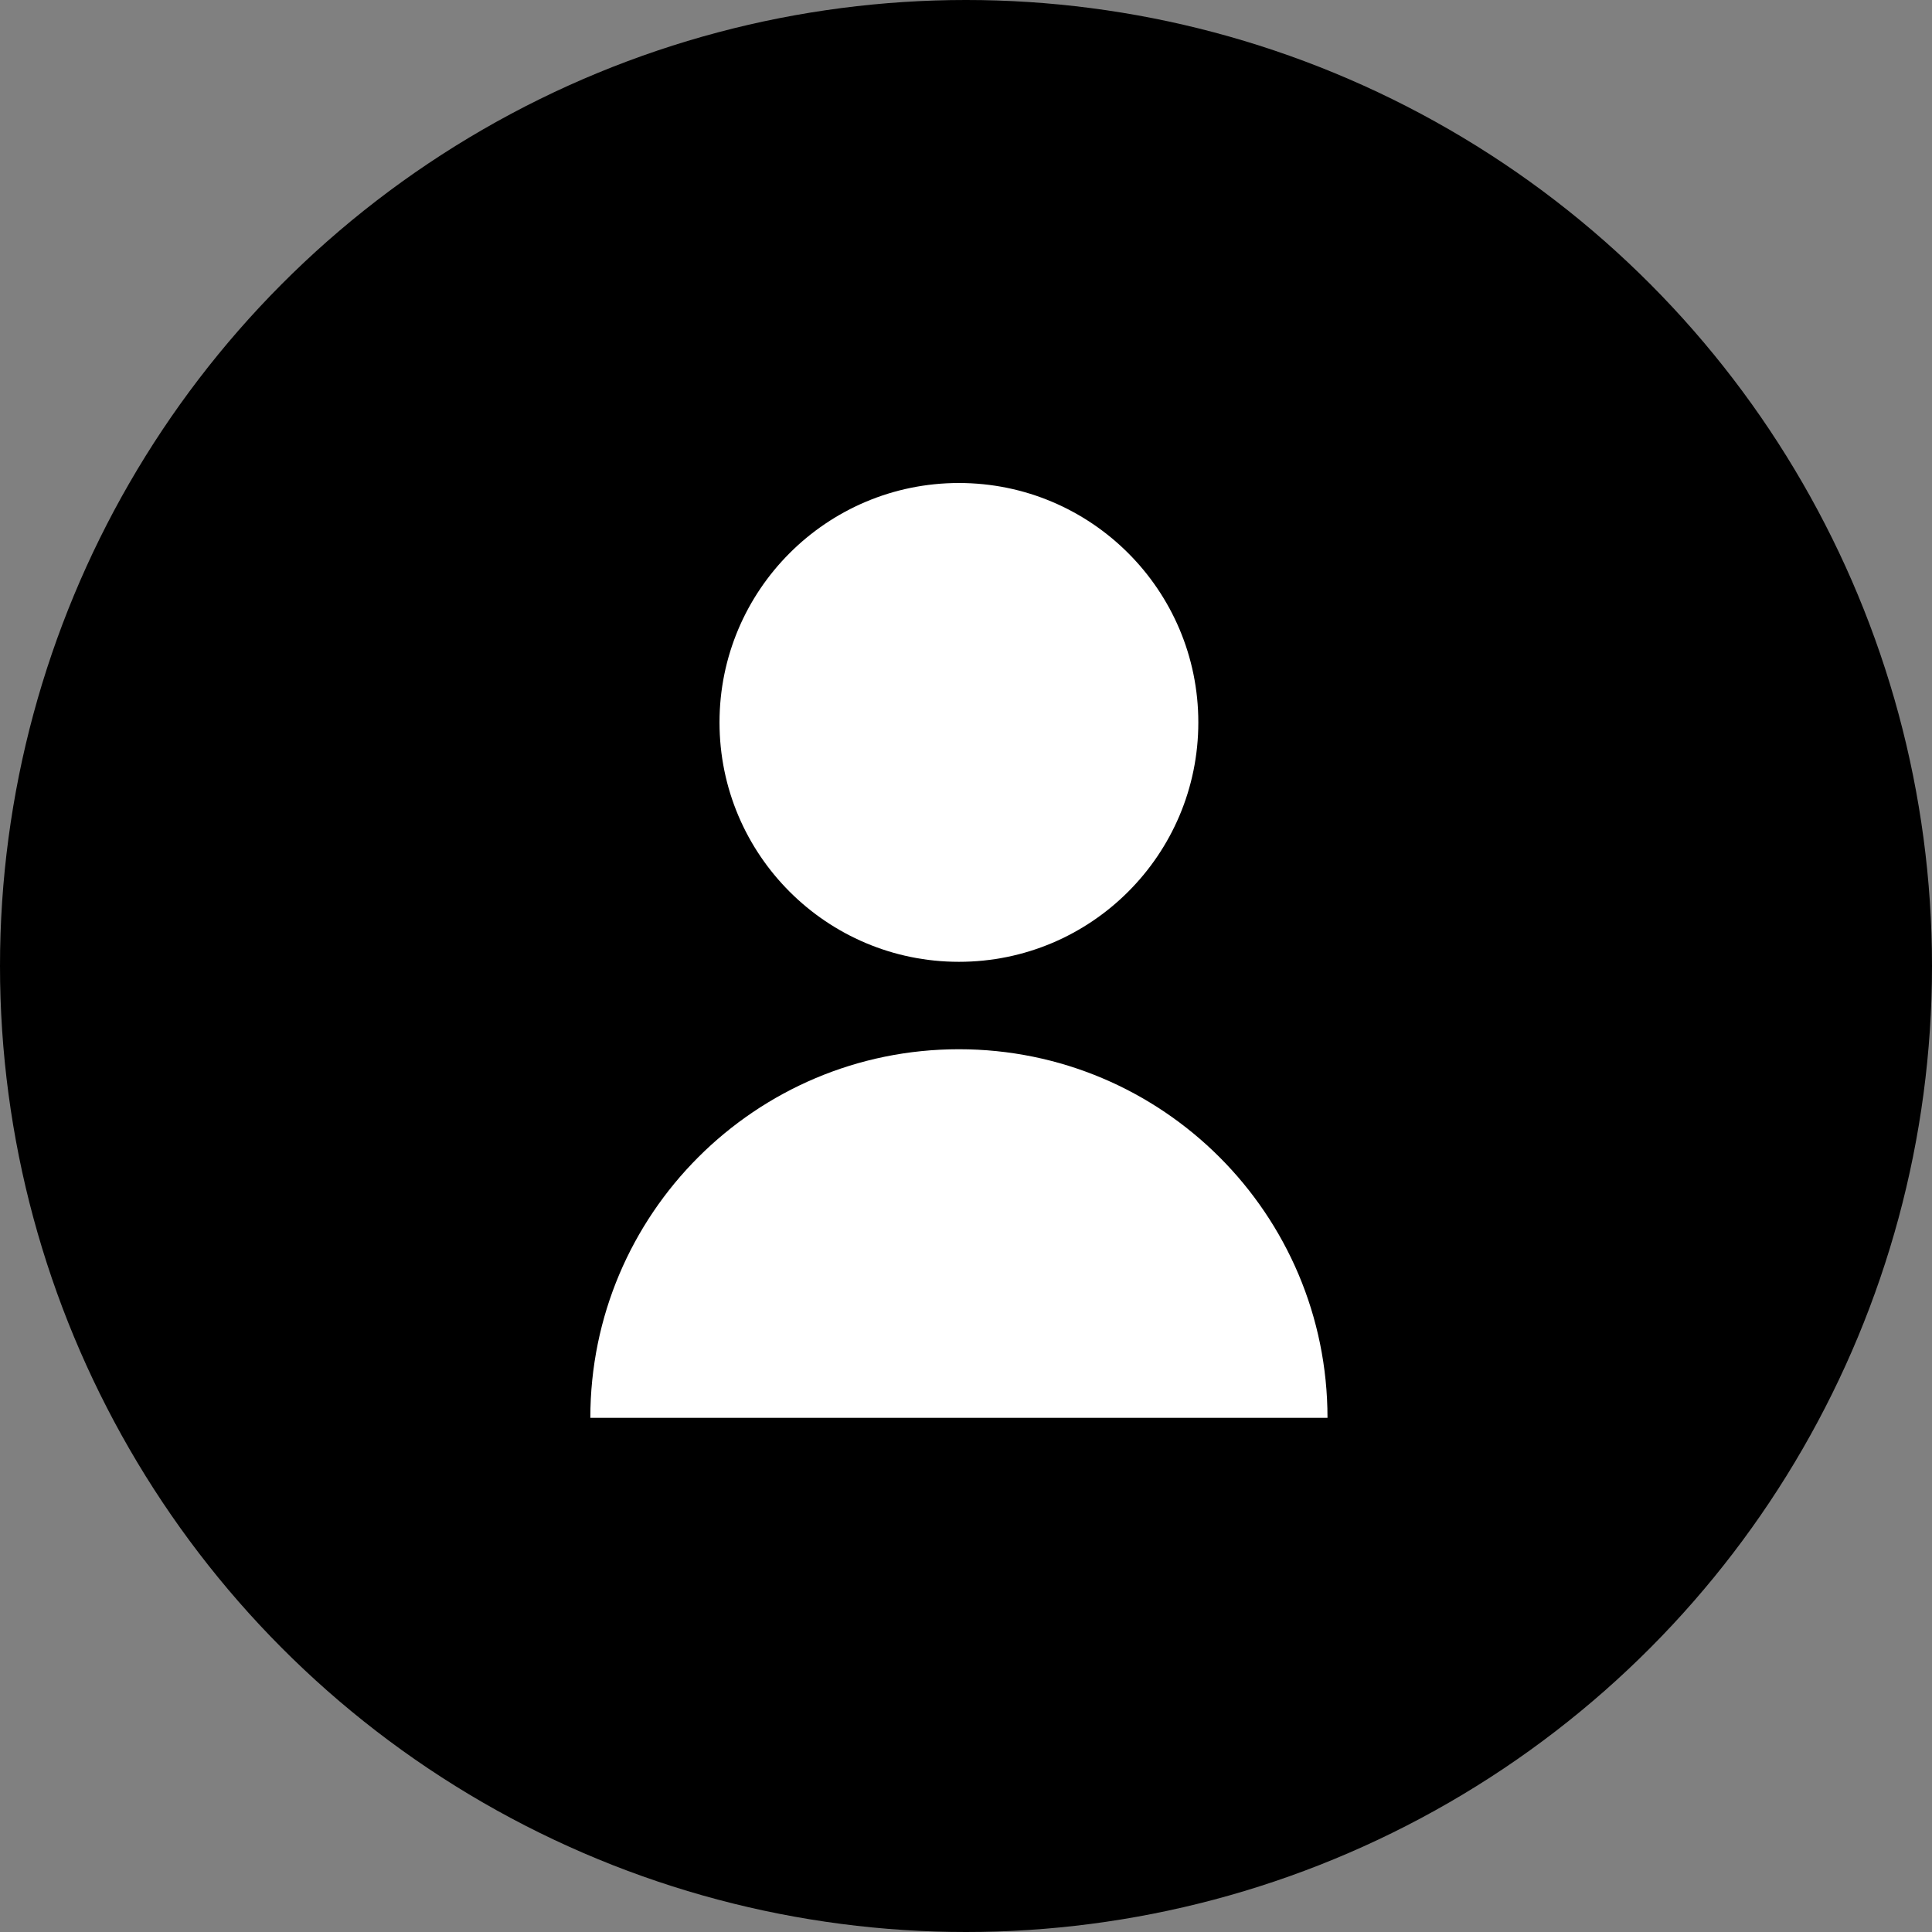
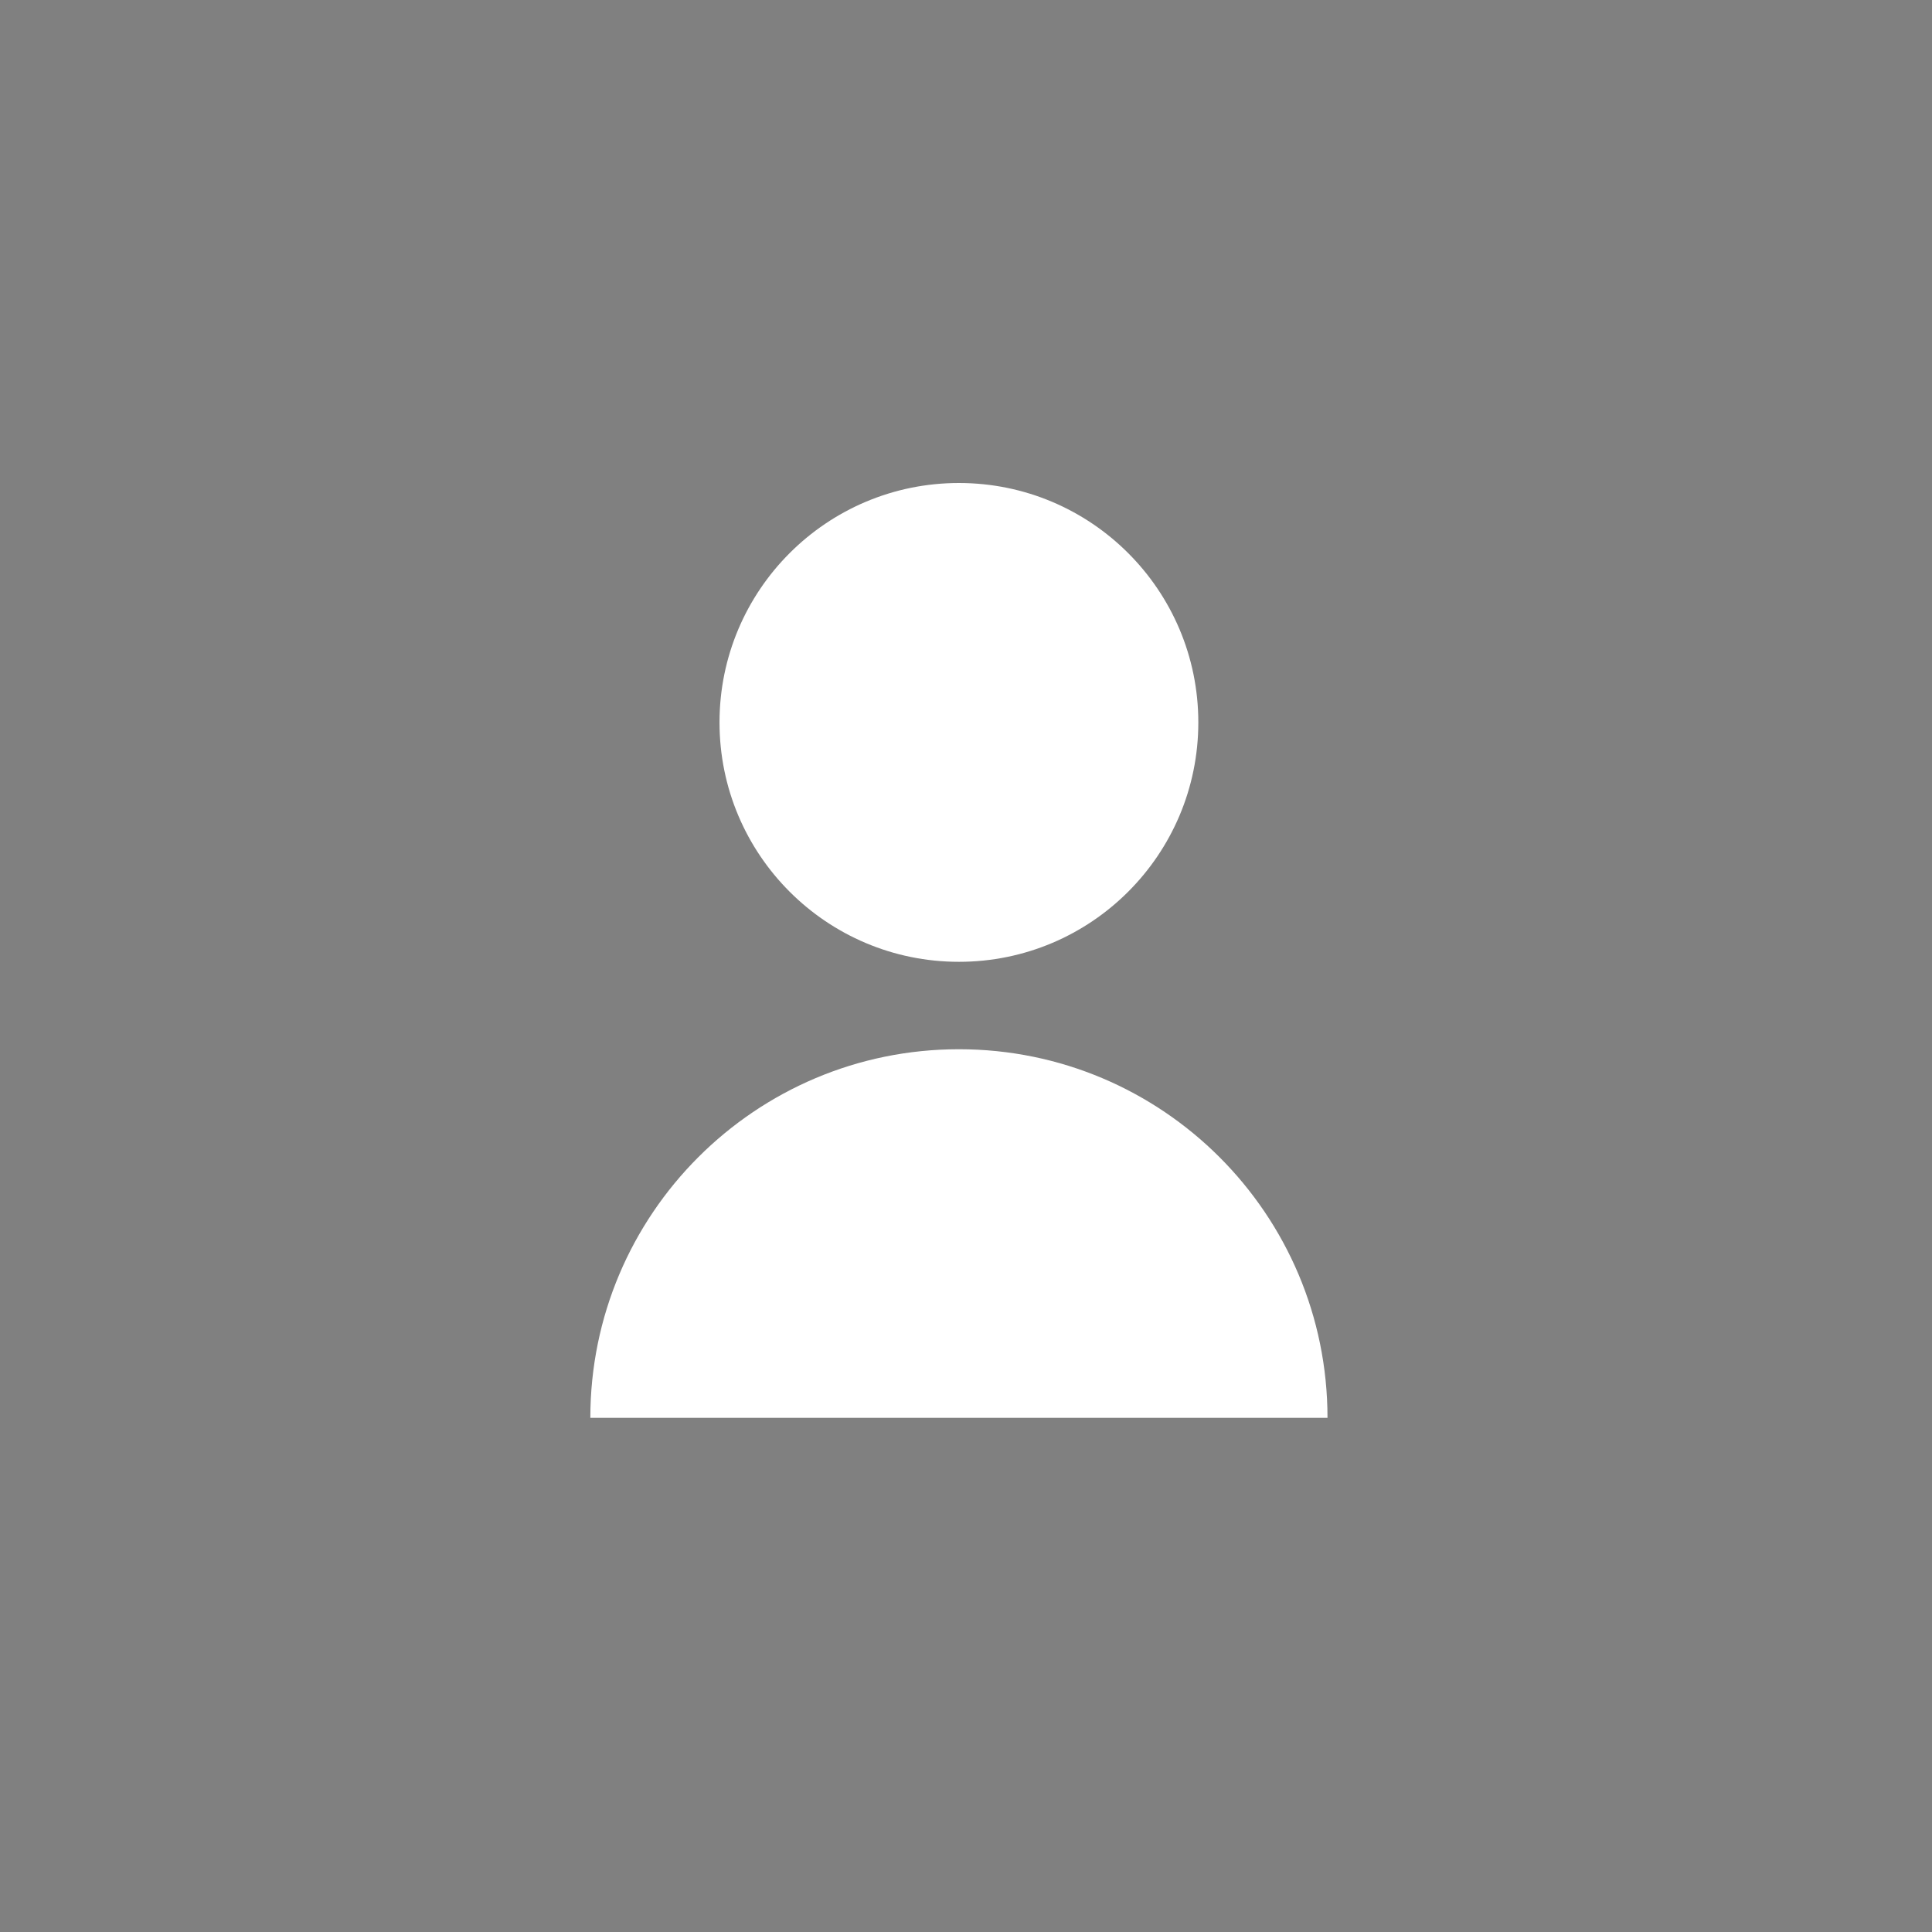
<svg xmlns="http://www.w3.org/2000/svg" width="36px" height="36px" viewBox="0 0 36 36" version="1.1">
  <rect x="0" y="0" width="36" height="36" fill="#808080" stroke="none" />
  <title>Group</title>
  <desc>Created with Sketch.</desc>
  <g id="Mobile" stroke="none" stroke-width="1" fill="none" fill-rule="evenodd">
    <g id="Homepage" transform="translate(-277, -21)">
      <g id="Group" transform="translate(277, 21)">
-         <circle id="Oval-Copy" fill="#000000" cx="18" cy="18" r="18" />
-         <path d="M17.868,17.922 C15.404,17.922 13.407,15.925 13.407,13.461 C13.407,10.998 15.404,9 17.868,9 C20.332,9 22.329,10.998 22.329,13.461 C22.329,15.925 20.332,17.922 17.868,17.922 Z M17.868,19.551 C21.661,19.551 24.736,22.626 24.736,26.419 L11,26.419 C11,22.626 14.075,19.551 17.868,19.551 Z" id="Combined-Shape" fill="#FFFFFF" />
+         <path d="M17.868,17.922 C15.404,17.922 13.407,15.925 13.407,13.461 C13.407,10.998 15.404,9 17.868,9 C20.332,9 22.329,10.998 22.329,13.461 C22.329,15.925 20.332,17.922 17.868,17.922 M17.868,19.551 C21.661,19.551 24.736,22.626 24.736,26.419 L11,26.419 C11,22.626 14.075,19.551 17.868,19.551 Z" id="Combined-Shape" fill="#FFFFFF" />
      </g>
    </g>
  </g>
</svg>